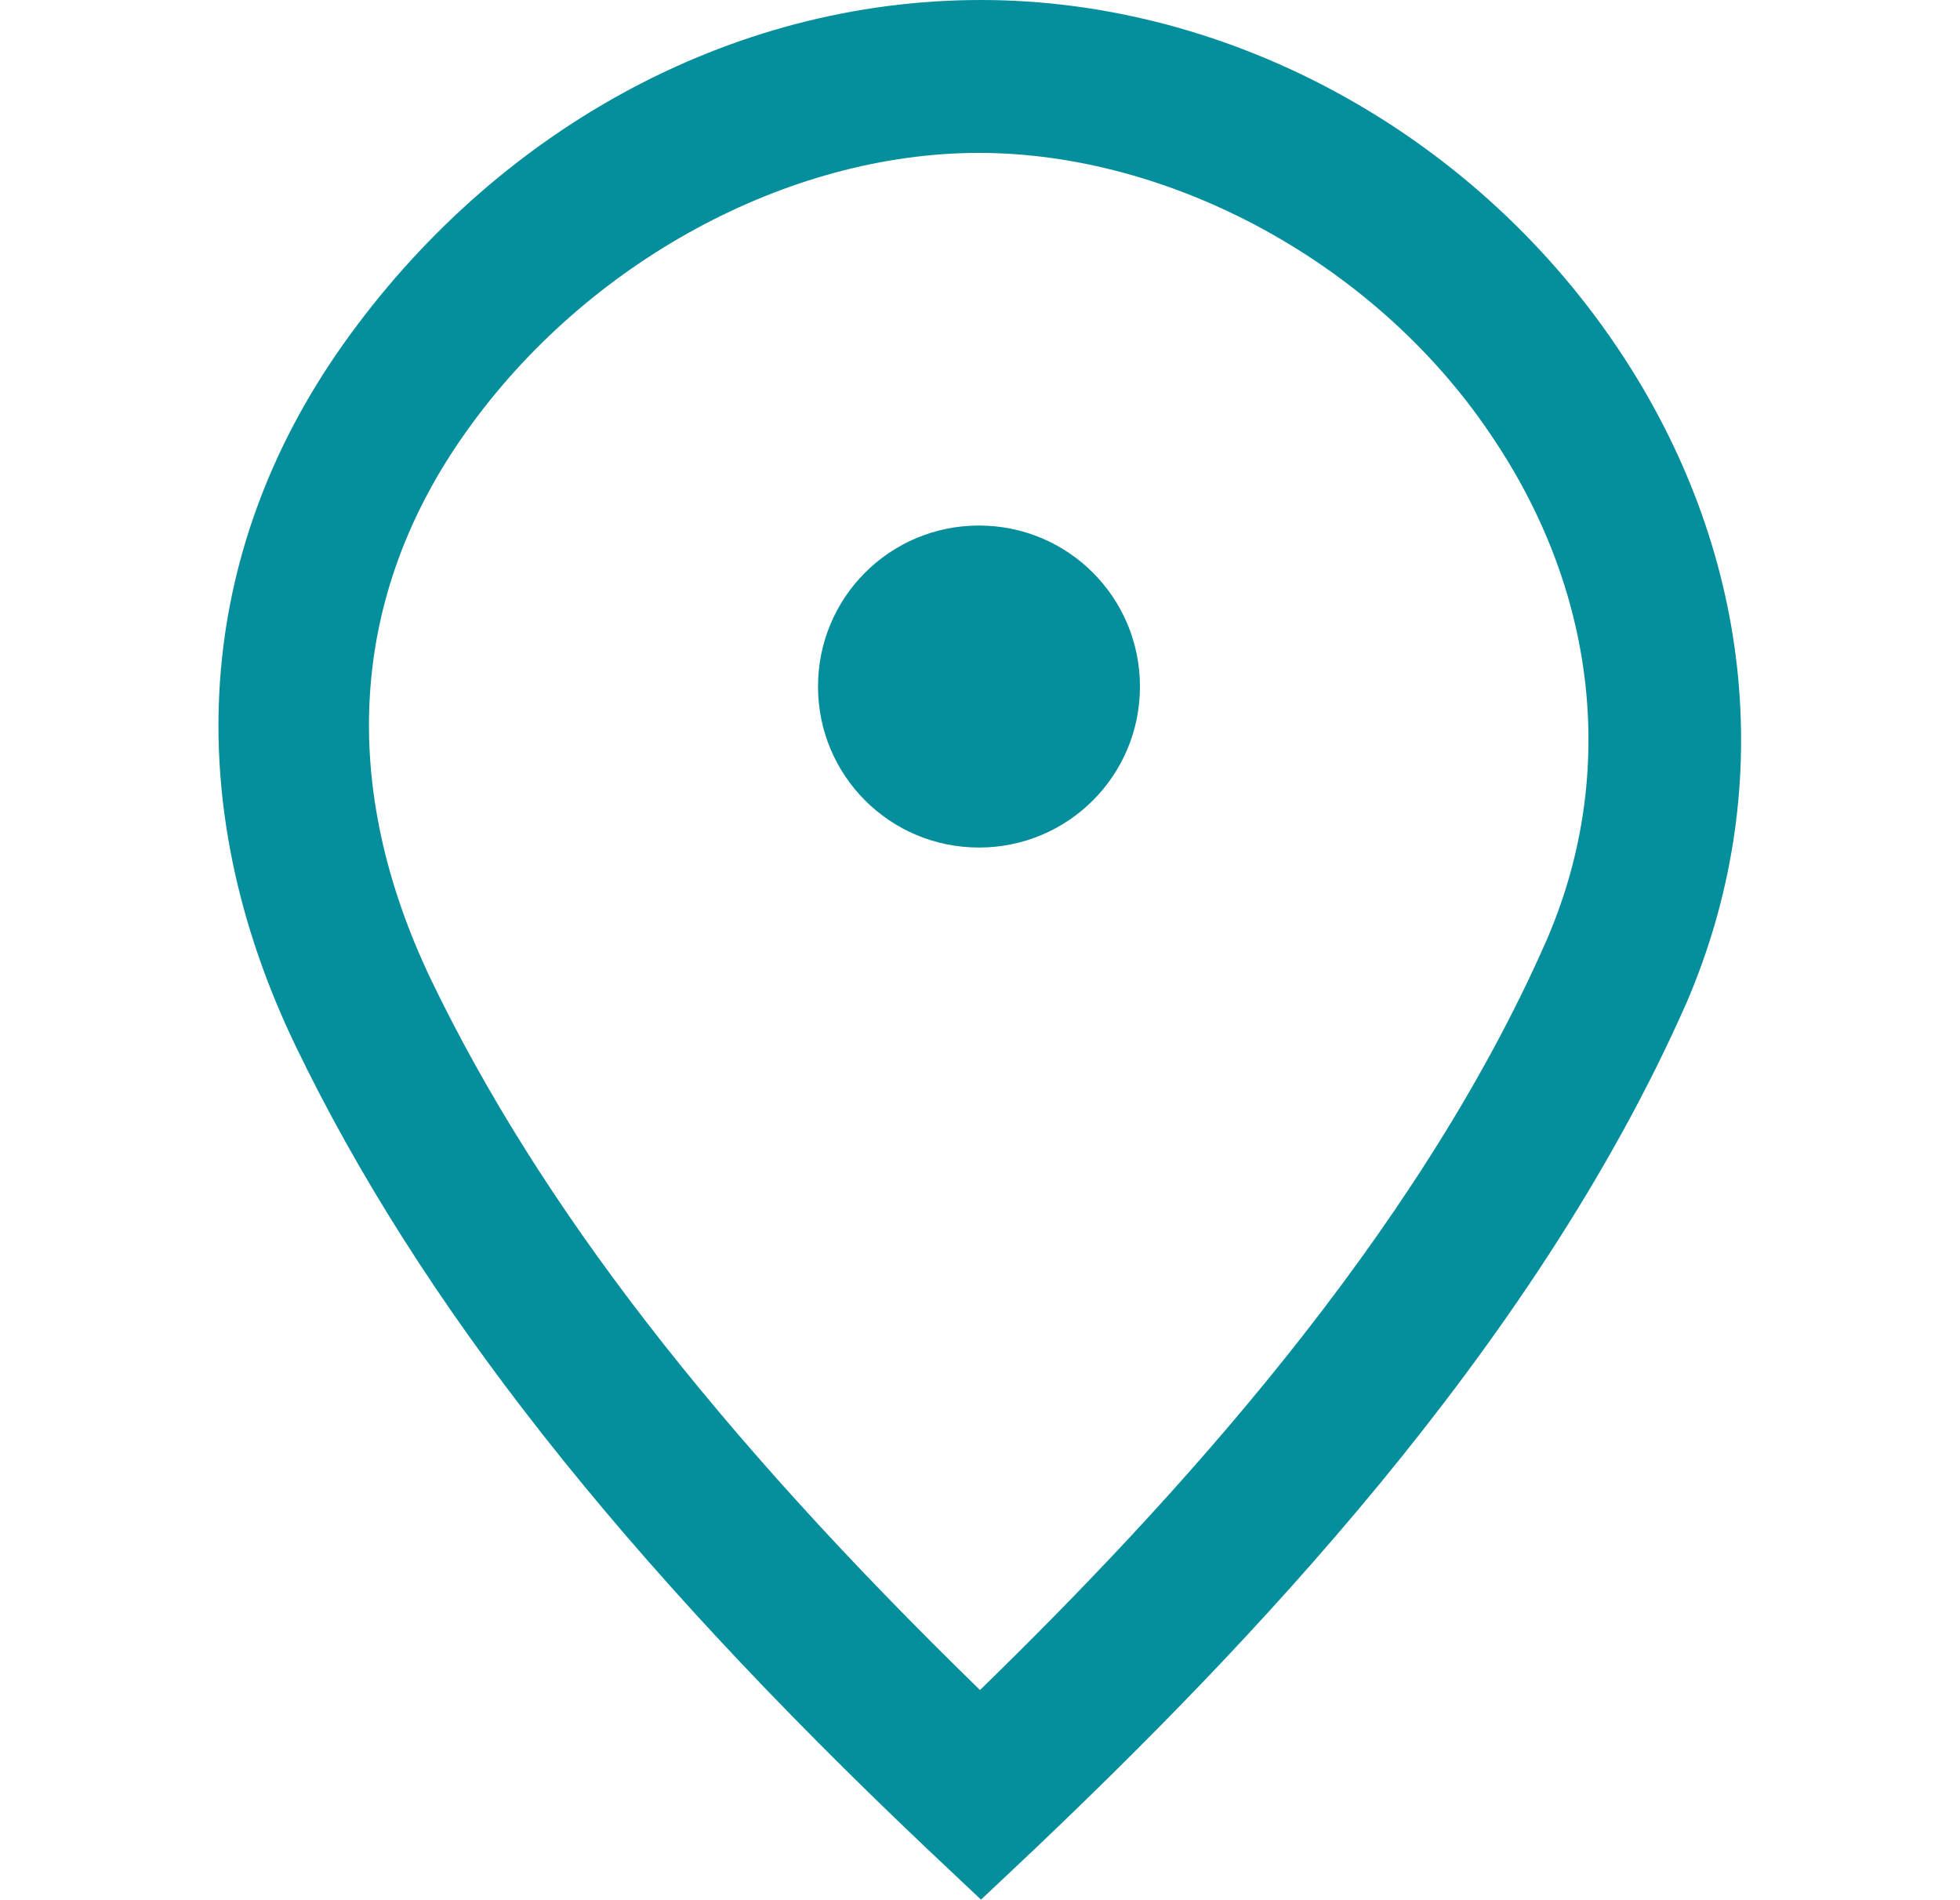
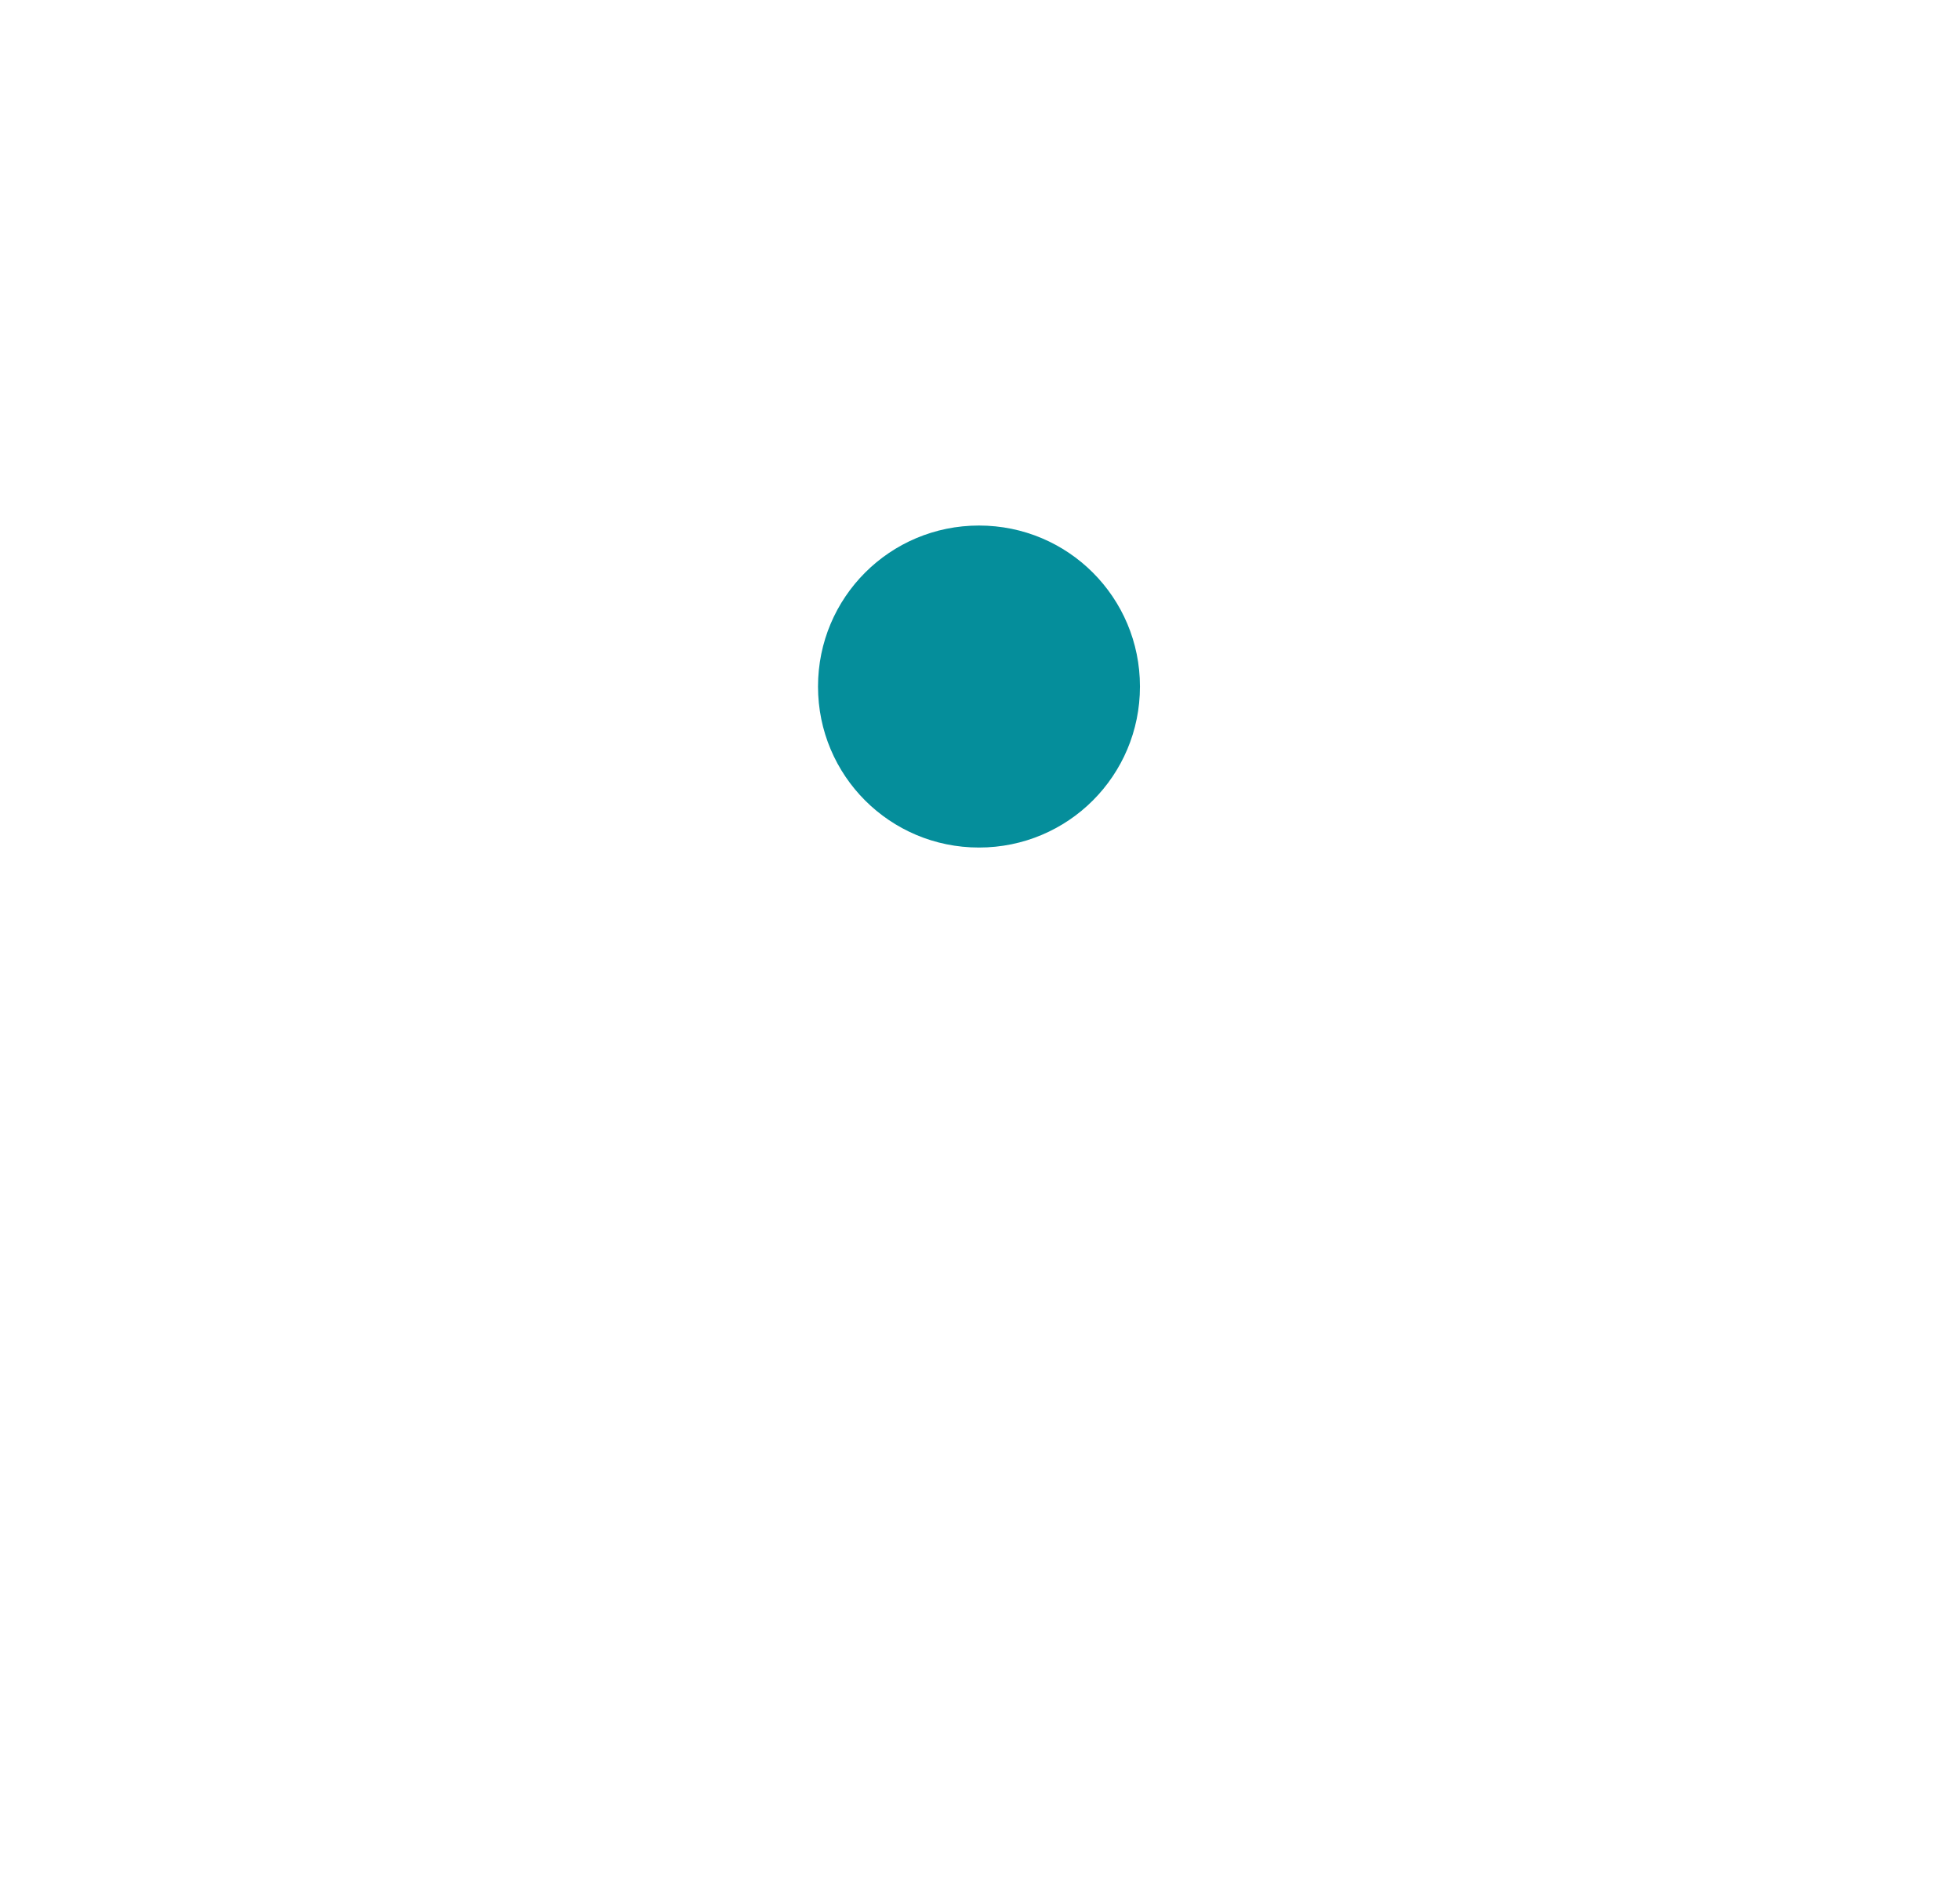
<svg xmlns="http://www.w3.org/2000/svg" id="icons" version="1.1" viewBox="0 0 193.6 187.6">
  <defs>
    <style>
      .cls-1 {
        fill: #058e9b;
        stroke-width: 0px;
      }
    </style>
  </defs>
-   <path class="cls-1" d="M160.4,35.3C146.2,13.5,121.8,0,96.9,0s-48.1,13-63,34c-14.6,20.6-16.3,45.2-4.7,69.3,12.2,25.3,32,50.5,62.5,79.4l5.2,4.9,5.2-4.9c20.4-19.4,49.3-49.2,64.5-83.7,8.9-20.7,6.7-43.9-6.2-63.7h0ZM152.7,93c-12.9,29.3-37,55.5-55.9,73.9-26.2-25.5-43.5-47.9-54.2-70.1-9.2-19.2-8.1-37.9,3.4-54.1,11.9-16.8,31.8-27.6,50.7-27.6s39.5,10.9,51,28.5c10.2,15.4,12,33.4,5,49.4h0Z" />
-   <path class="cls-1" d="M96.7,51.9c-8.8,0-15.9,7.1-15.9,15.9s7.1,15.9,15.9,15.9,15.9-7.1,15.9-15.9h0c0-8.8-7.1-15.9-15.9-15.9Z" />
+   <path class="cls-1" d="M96.7,51.9c-8.8,0-15.9,7.1-15.9,15.9s7.1,15.9,15.9,15.9,15.9-7.1,15.9-15.9c0-8.8-7.1-15.9-15.9-15.9Z" />
</svg>